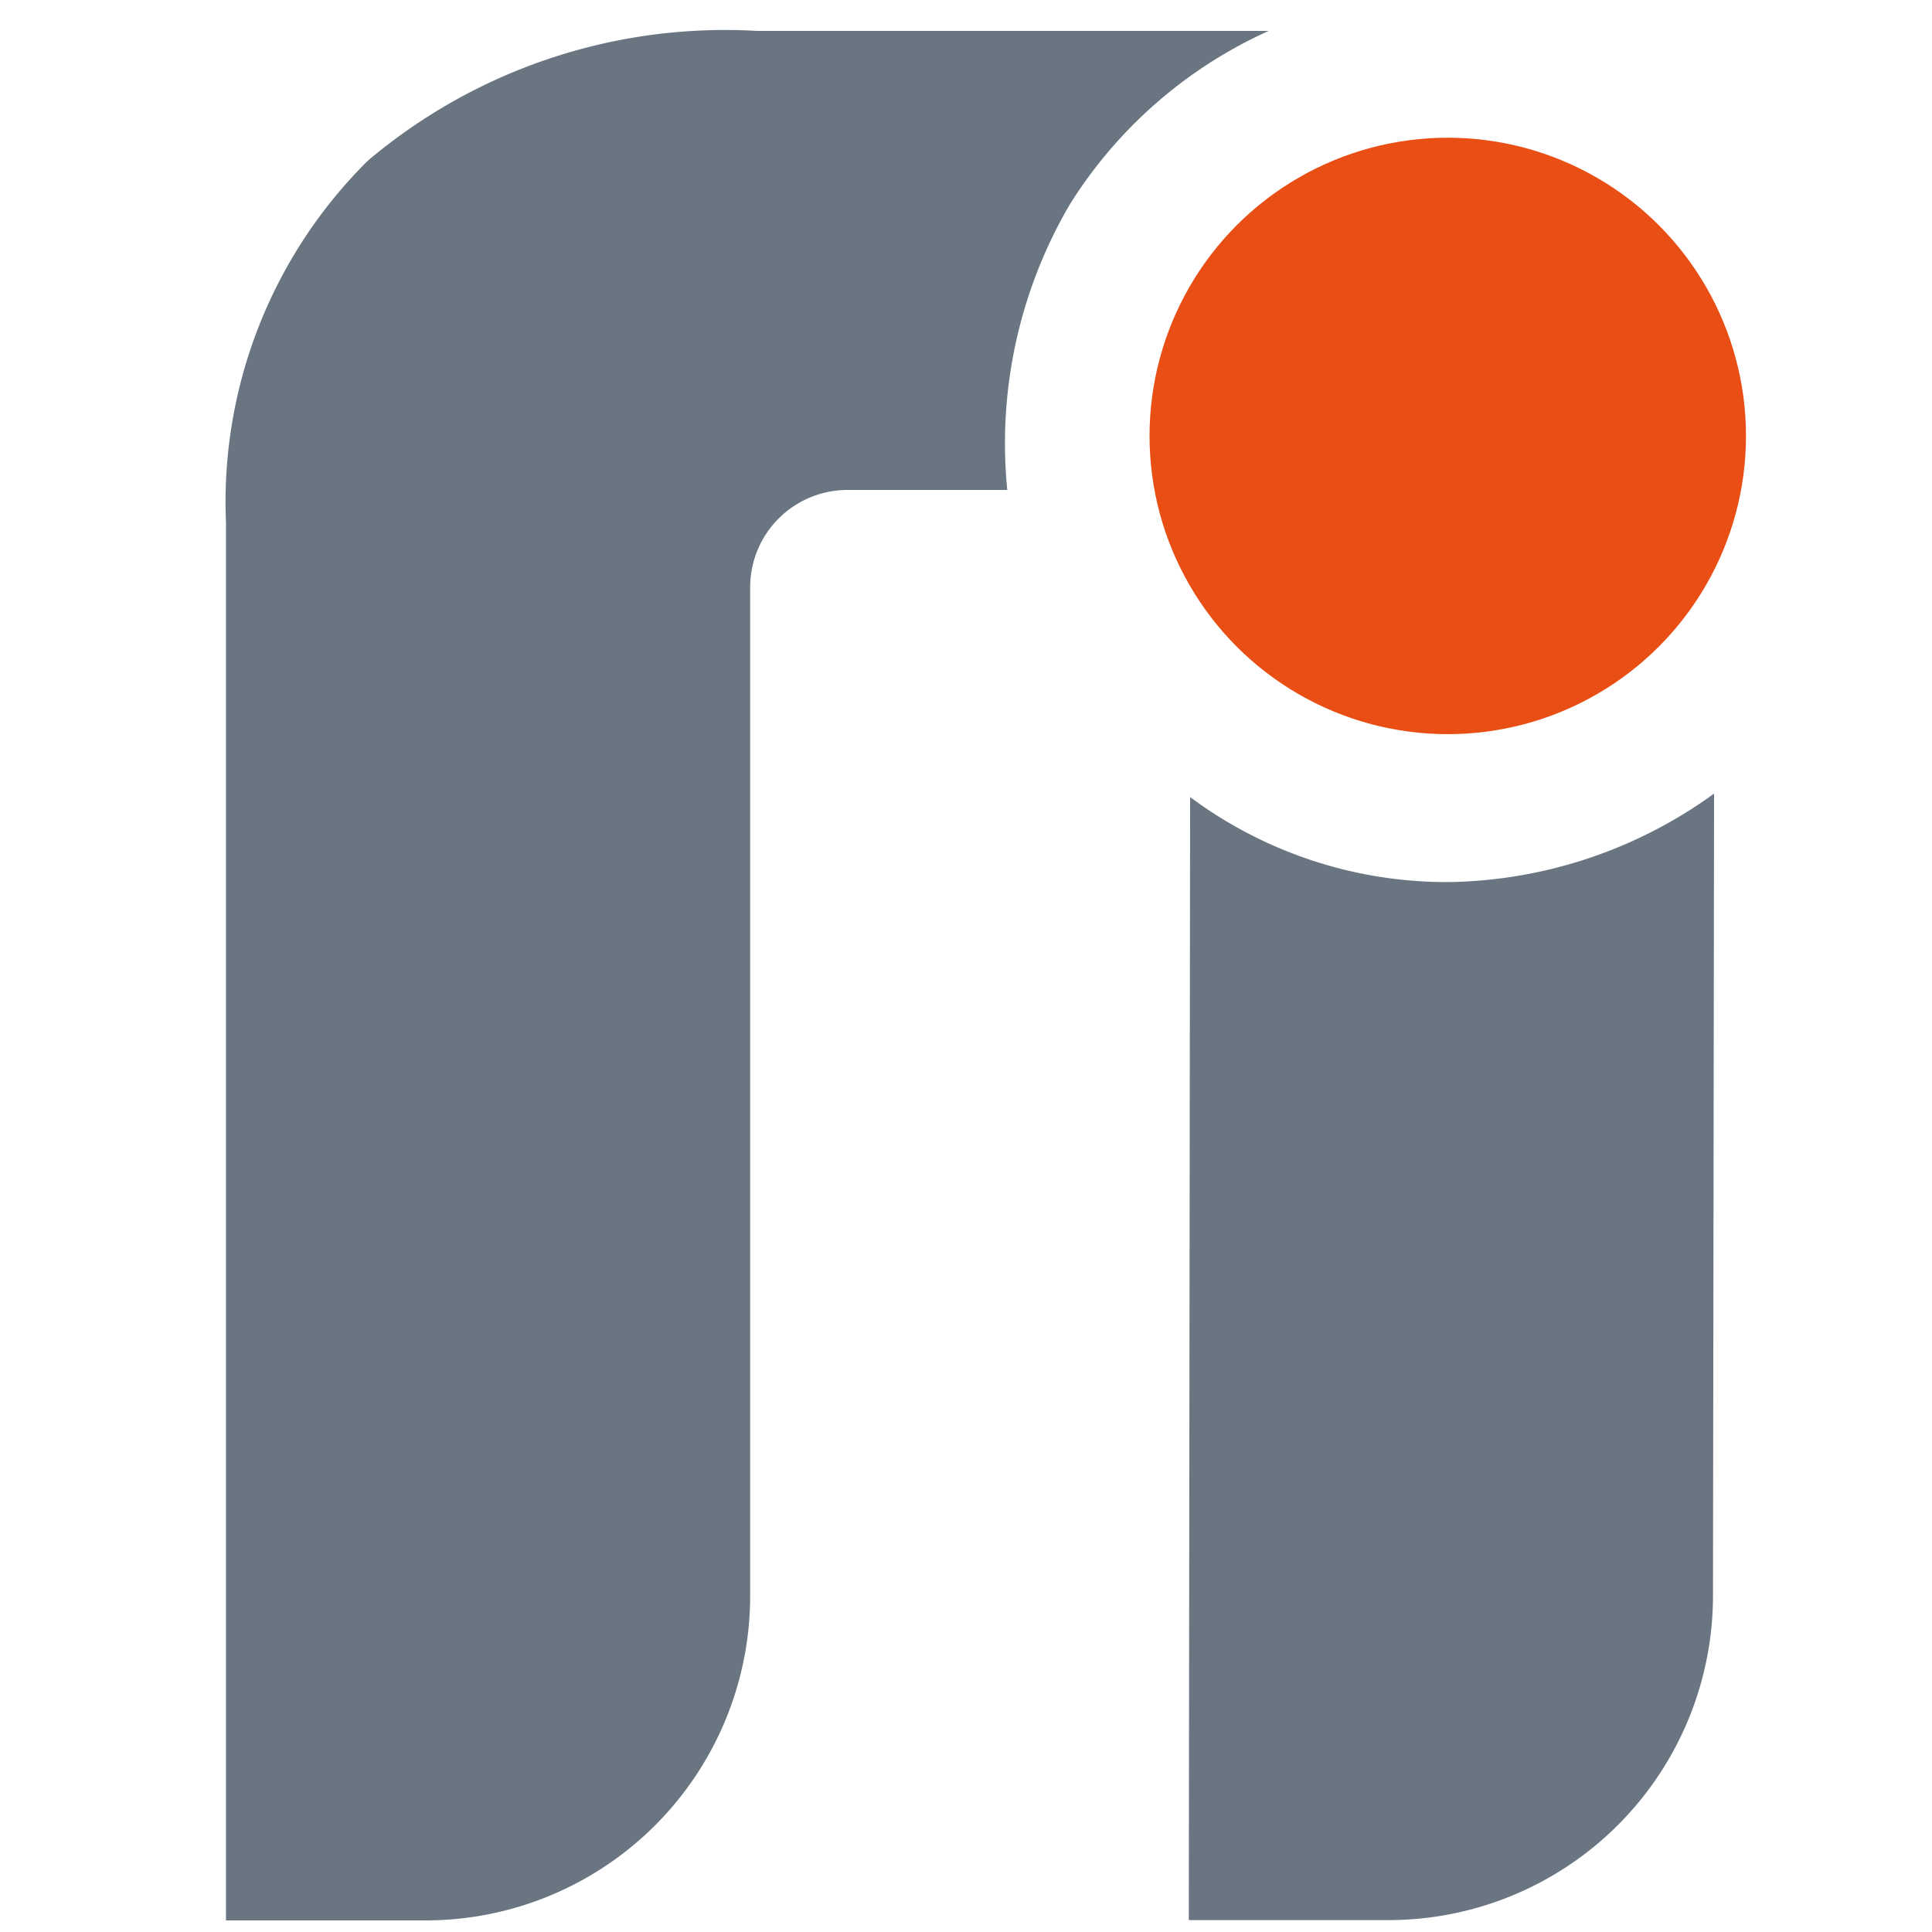
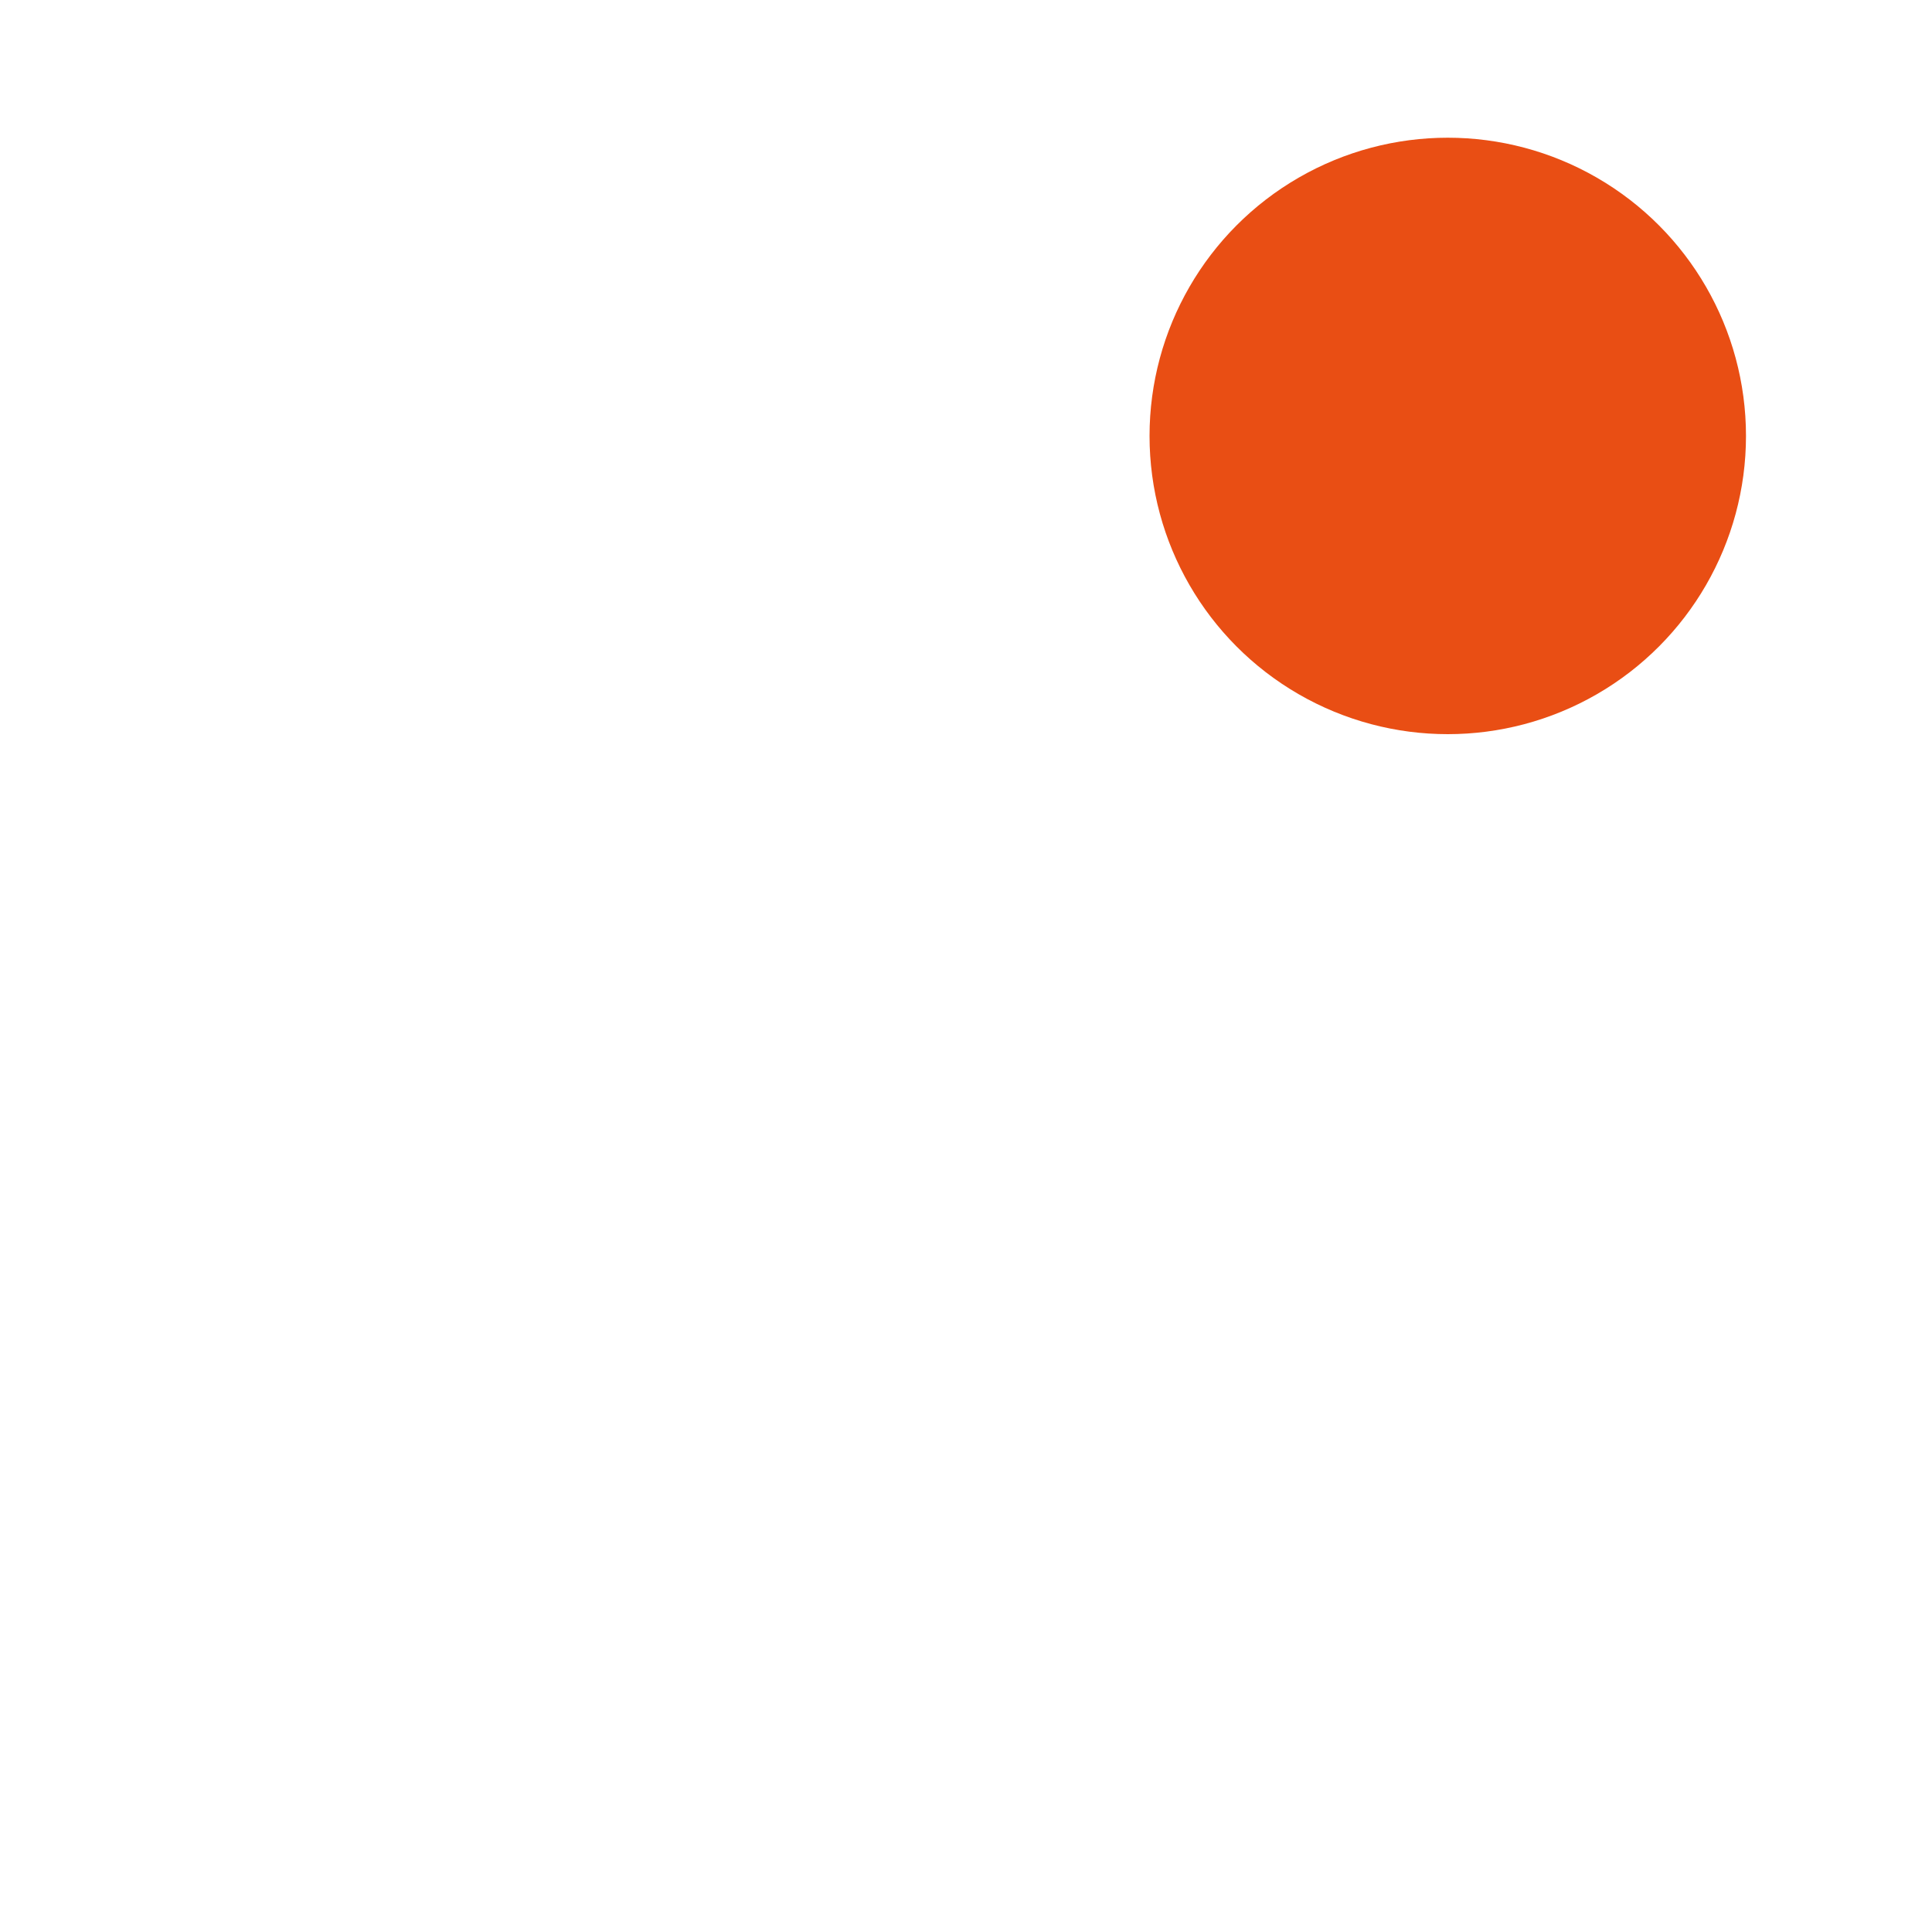
<svg xmlns="http://www.w3.org/2000/svg" width="25" height="25" viewBox="0 0 25 25">
  <defs>
    <style>
      .cls-1 {
        fill: #697682;
        fill-rule: evenodd;
      }

      .cls-2 {
        fill: #e94e14;
      }
    </style>
  </defs>
-   <path id="Shape_1_copy_2" data-name="Shape 1 copy 2" class="cls-1" d="M22.166,20.656a4.2,4.2,0,0,1-4.2,4.19H15.383L15.4,10.314a5.561,5.561,0,0,0,3.348,1.1,5.986,5.986,0,0,0,3.432-1.145ZM13.843,2.646a6.115,6.115,0,0,0-.809,3.694H10.965A1.26,1.26,0,0,0,9.707,7.6v13.06a4.2,4.2,0,0,1-4.2,4.19H2.924V6.759A6.218,6.218,0,0,1,4.758,2.081,7.159,7.159,0,0,1,9.794.4h6.623A5.887,5.887,0,0,0,13.843,2.646Z" />
  <circle class="cls-2" cx="18.734" cy="5.641" r="3.859" />
</svg>